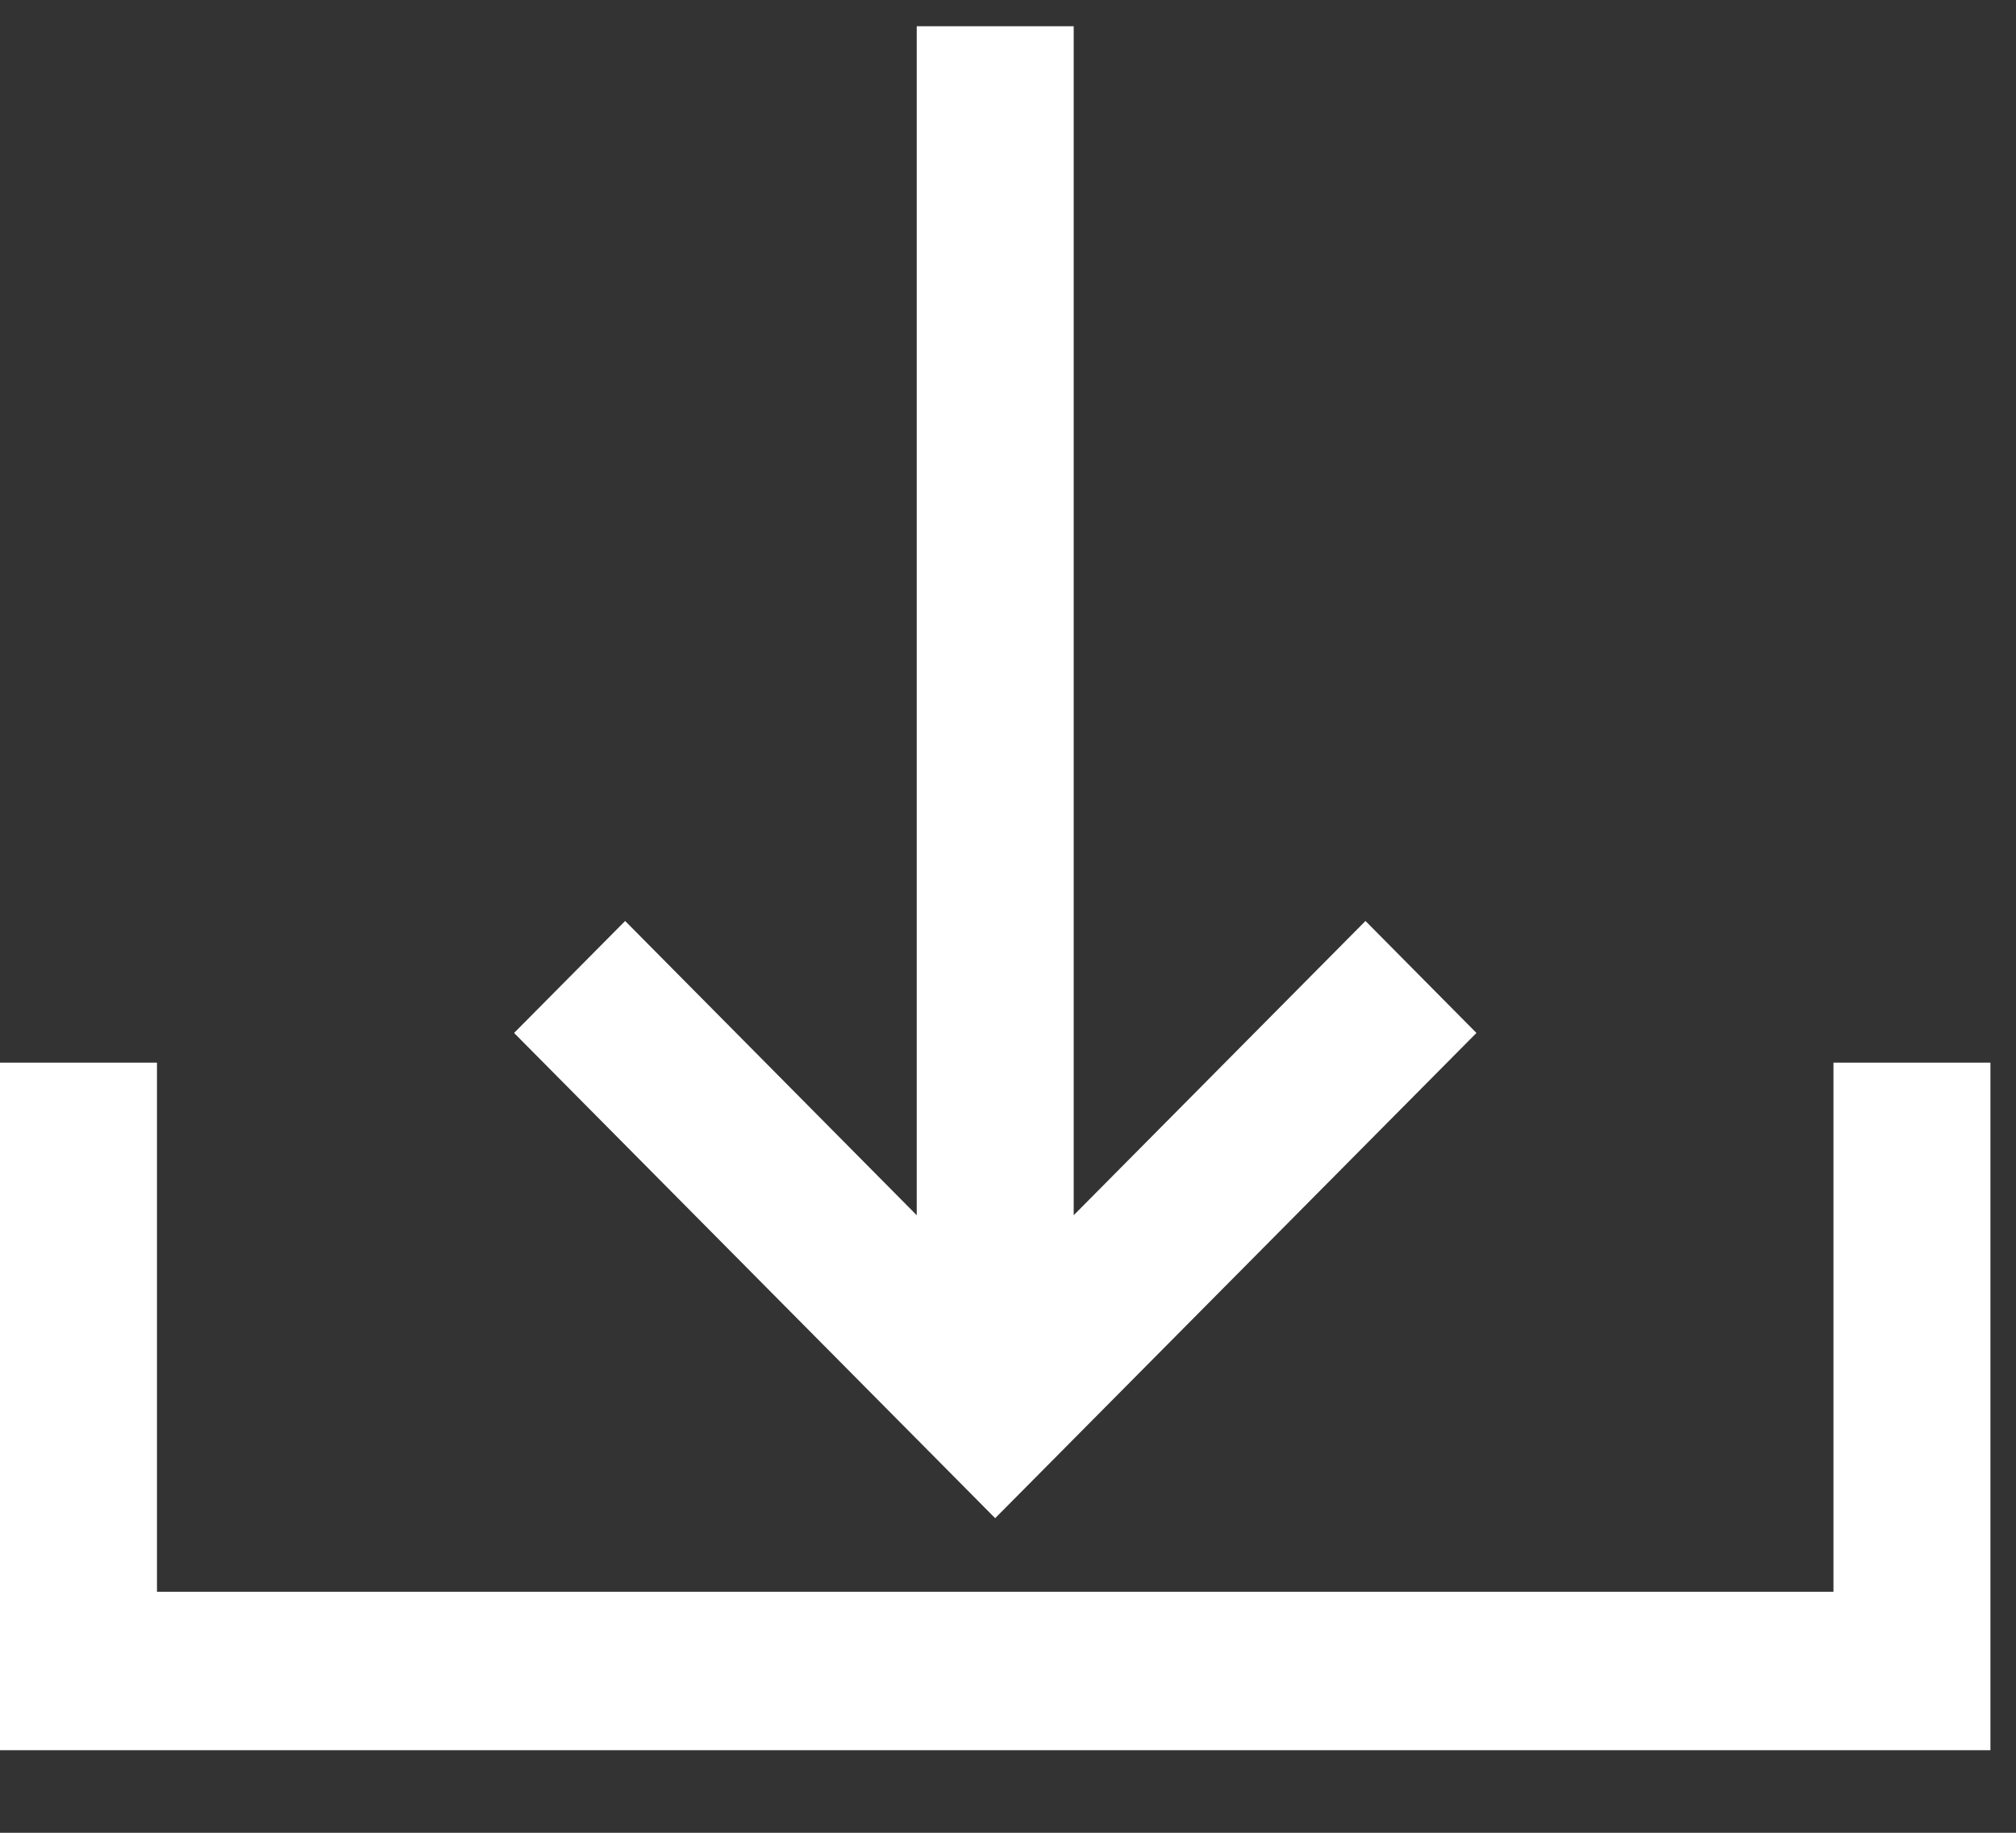
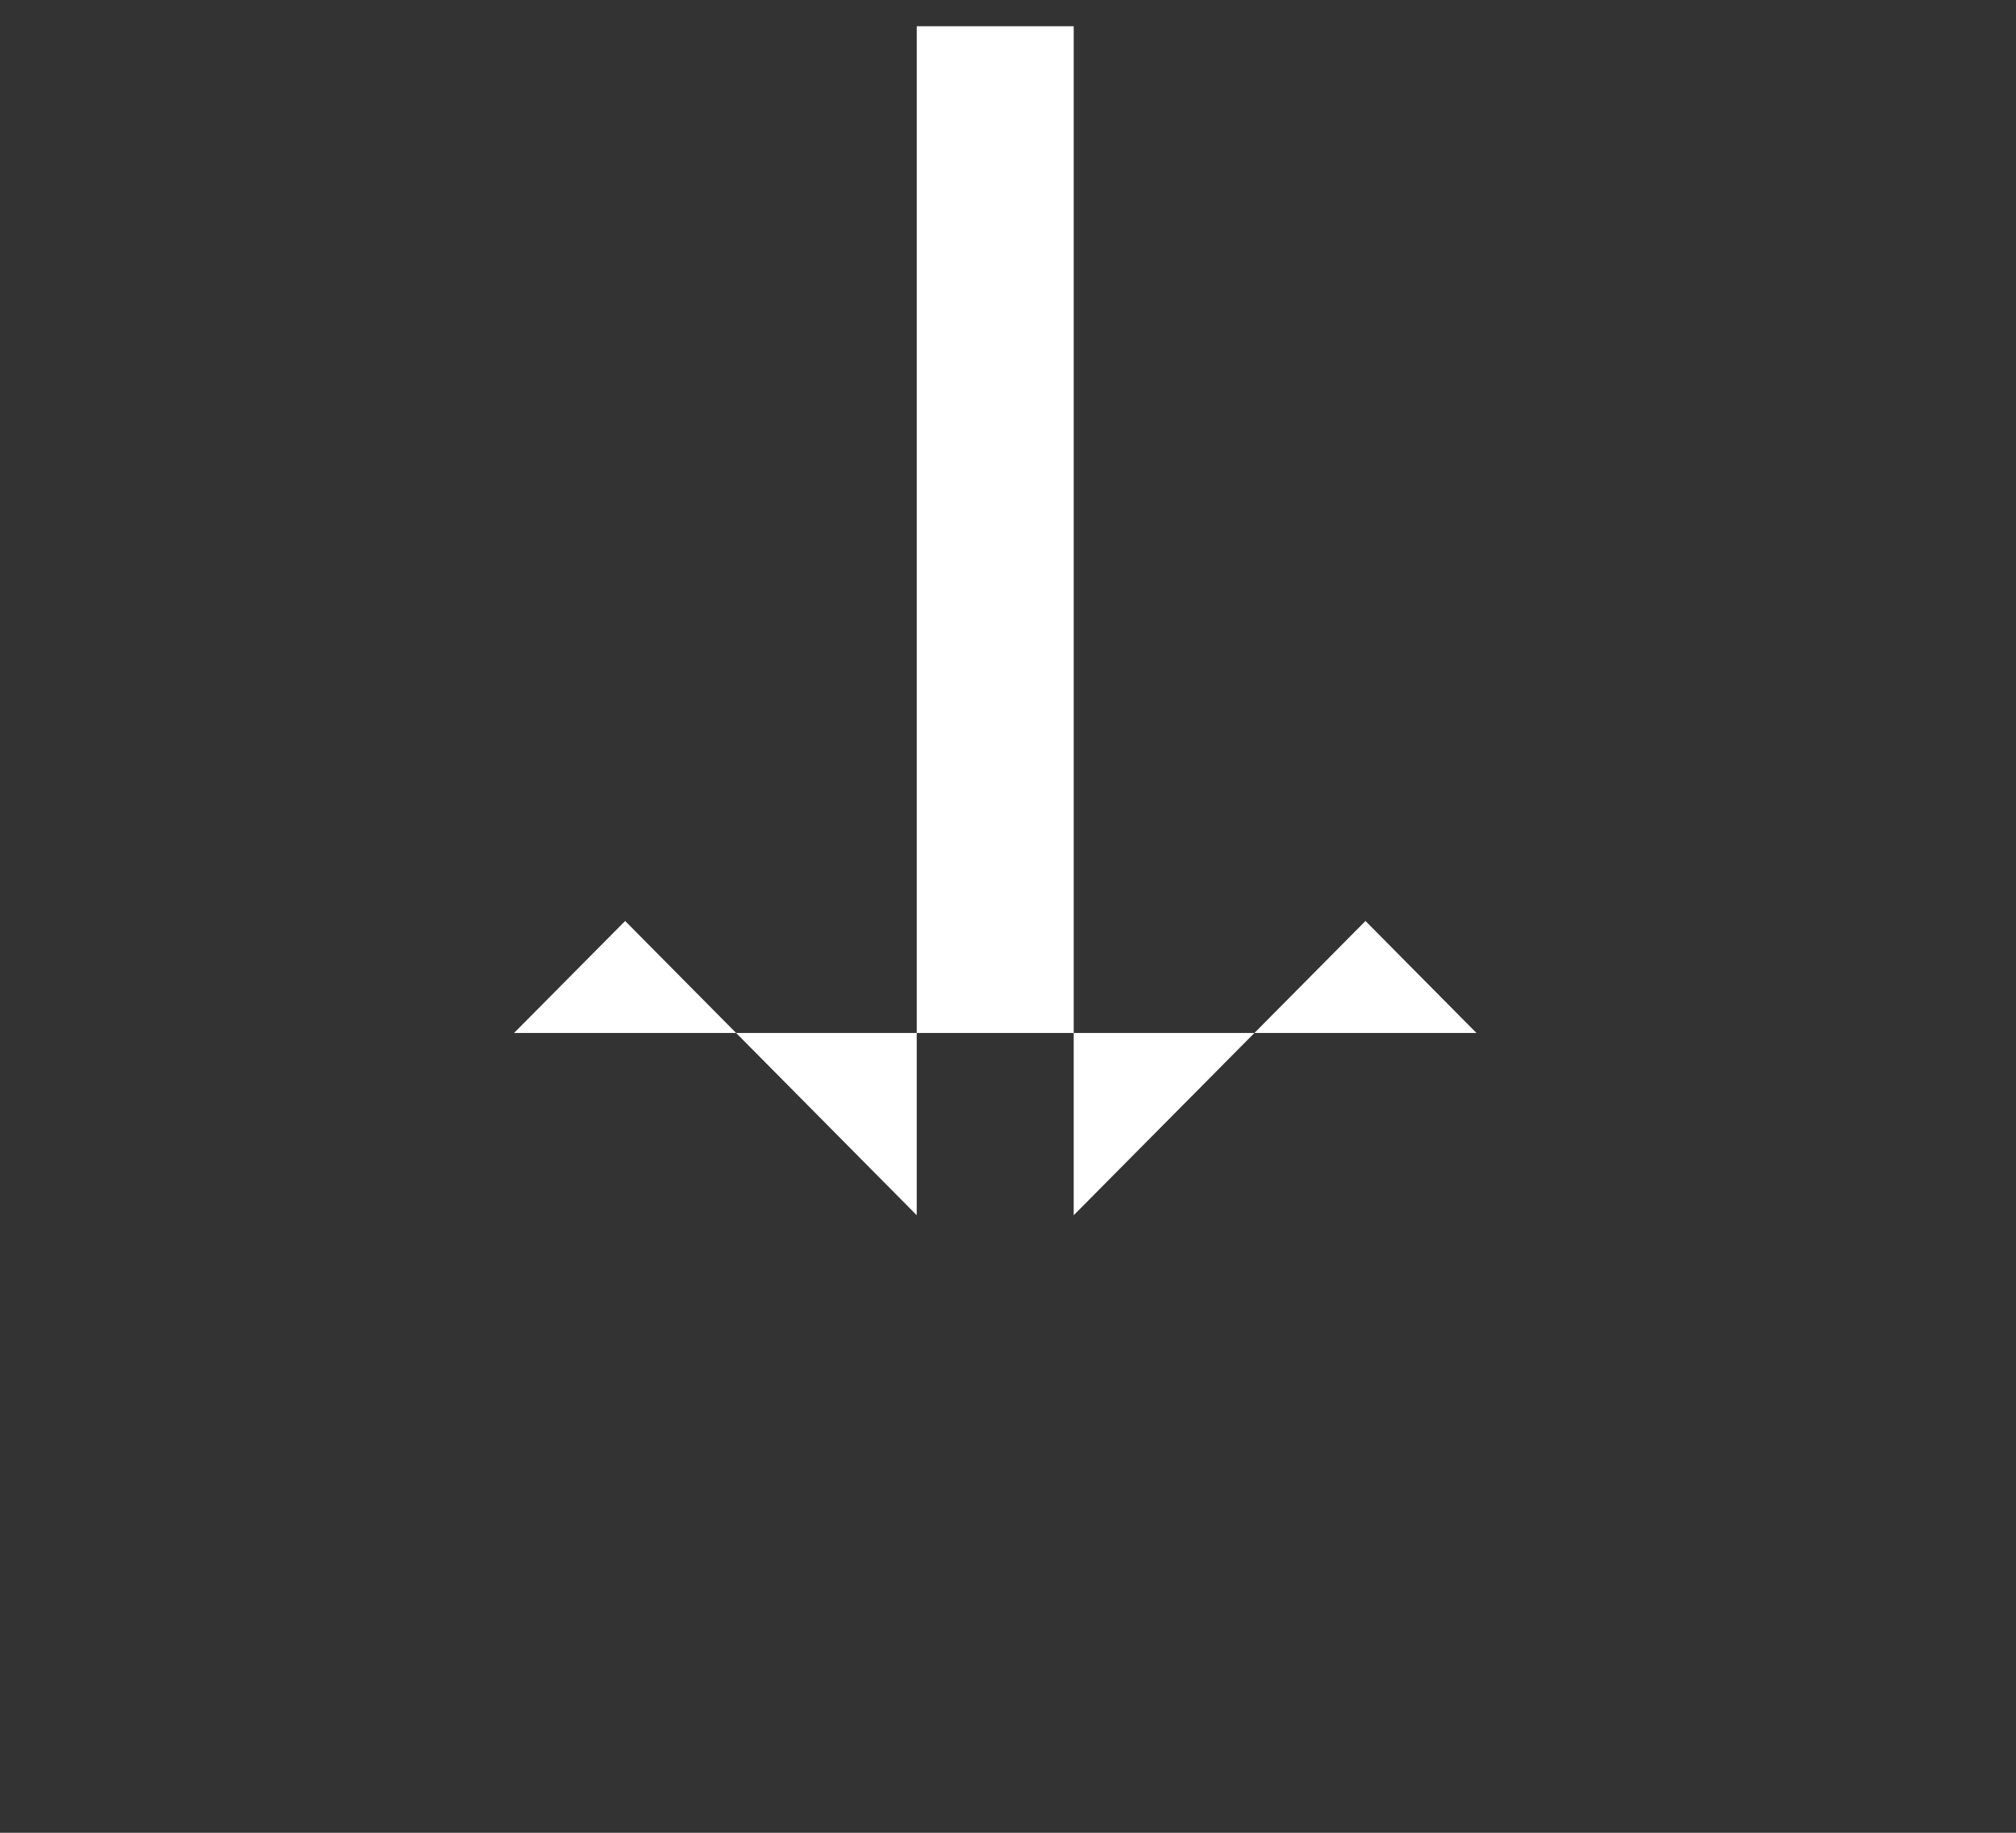
<svg xmlns="http://www.w3.org/2000/svg" width="22" height="20" viewBox="0 0 22 20" fill="none">
  <rect x="0" y="0" width="22" height="20" fill="#333333" stroke="none" />
-   <path d="M20.008 11.596V17.37H1.713V11.596H-0V19.099H21.721V11.596H20.008Z" fill="white" />
-   <path d="M16.112 11.272L14.901 10.05L11.717 13.261V0.286H10.004V13.261L6.822 10.05L5.61 11.272L10.86 16.567L16.112 11.272Z" fill="white" />
+   <path d="M16.112 11.272L14.901 10.05L11.717 13.261V0.286H10.004V13.261L6.822 10.05L5.61 11.272L16.112 11.272Z" fill="white" />
</svg>